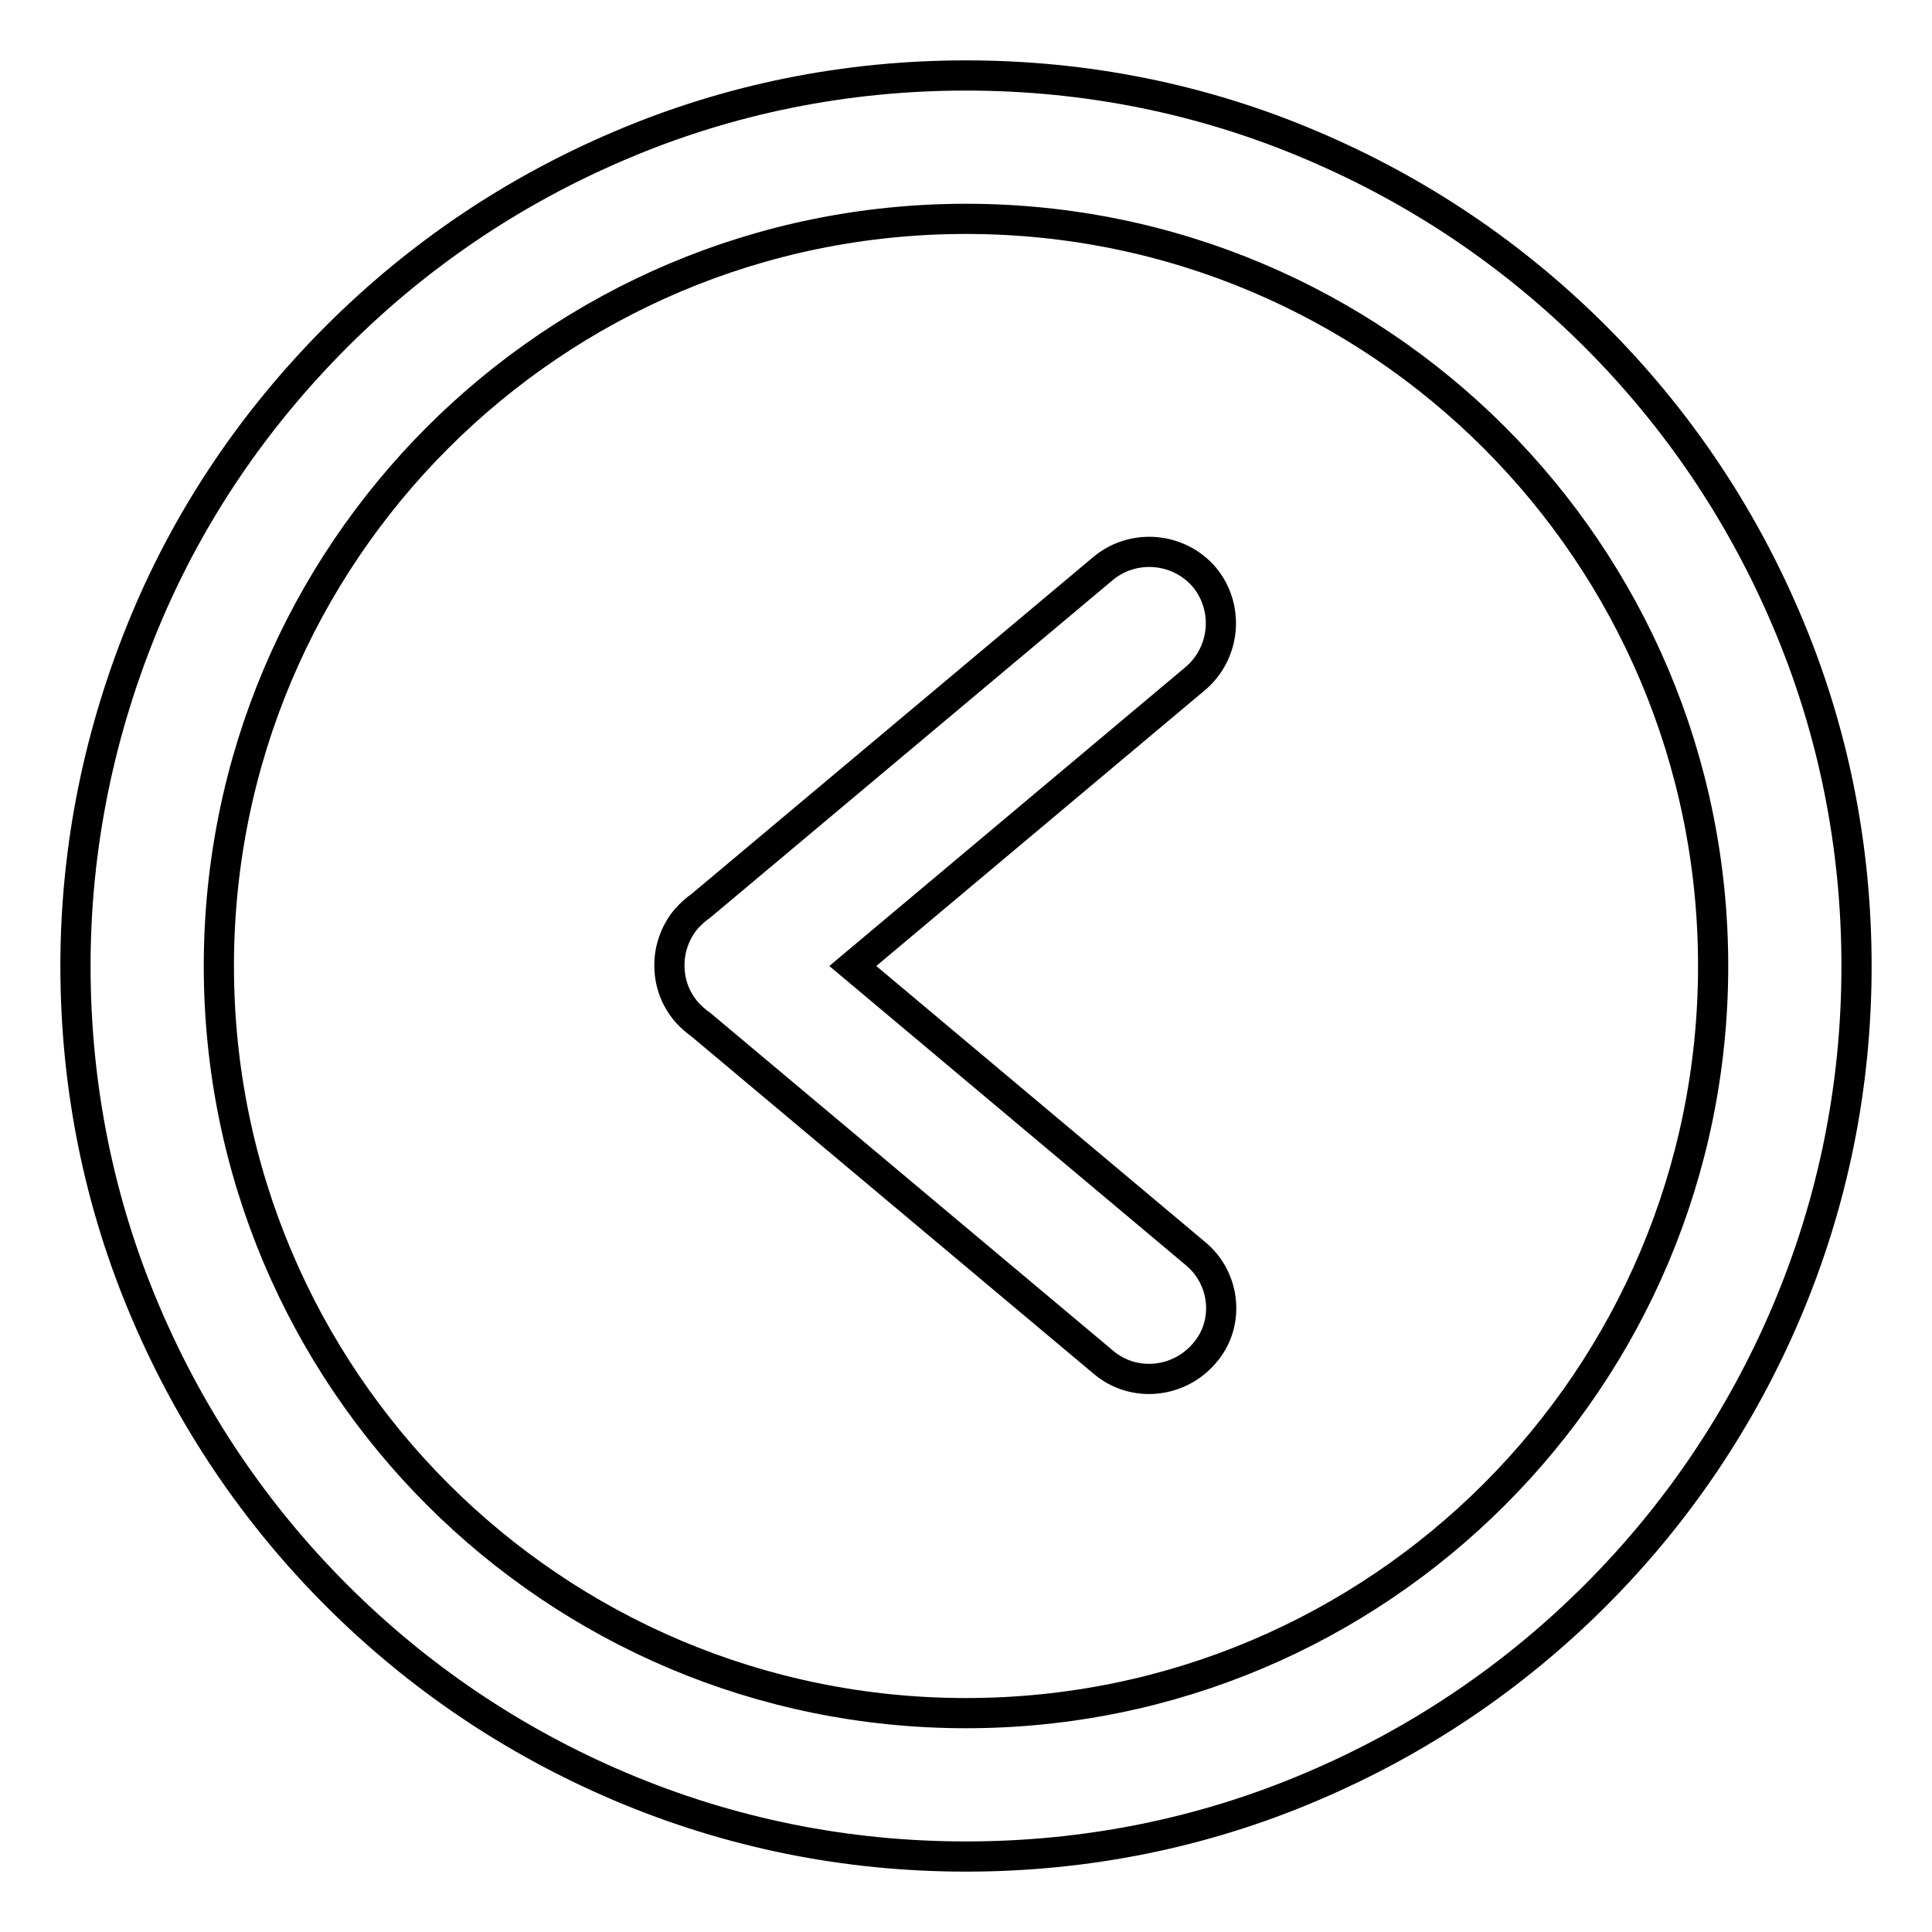
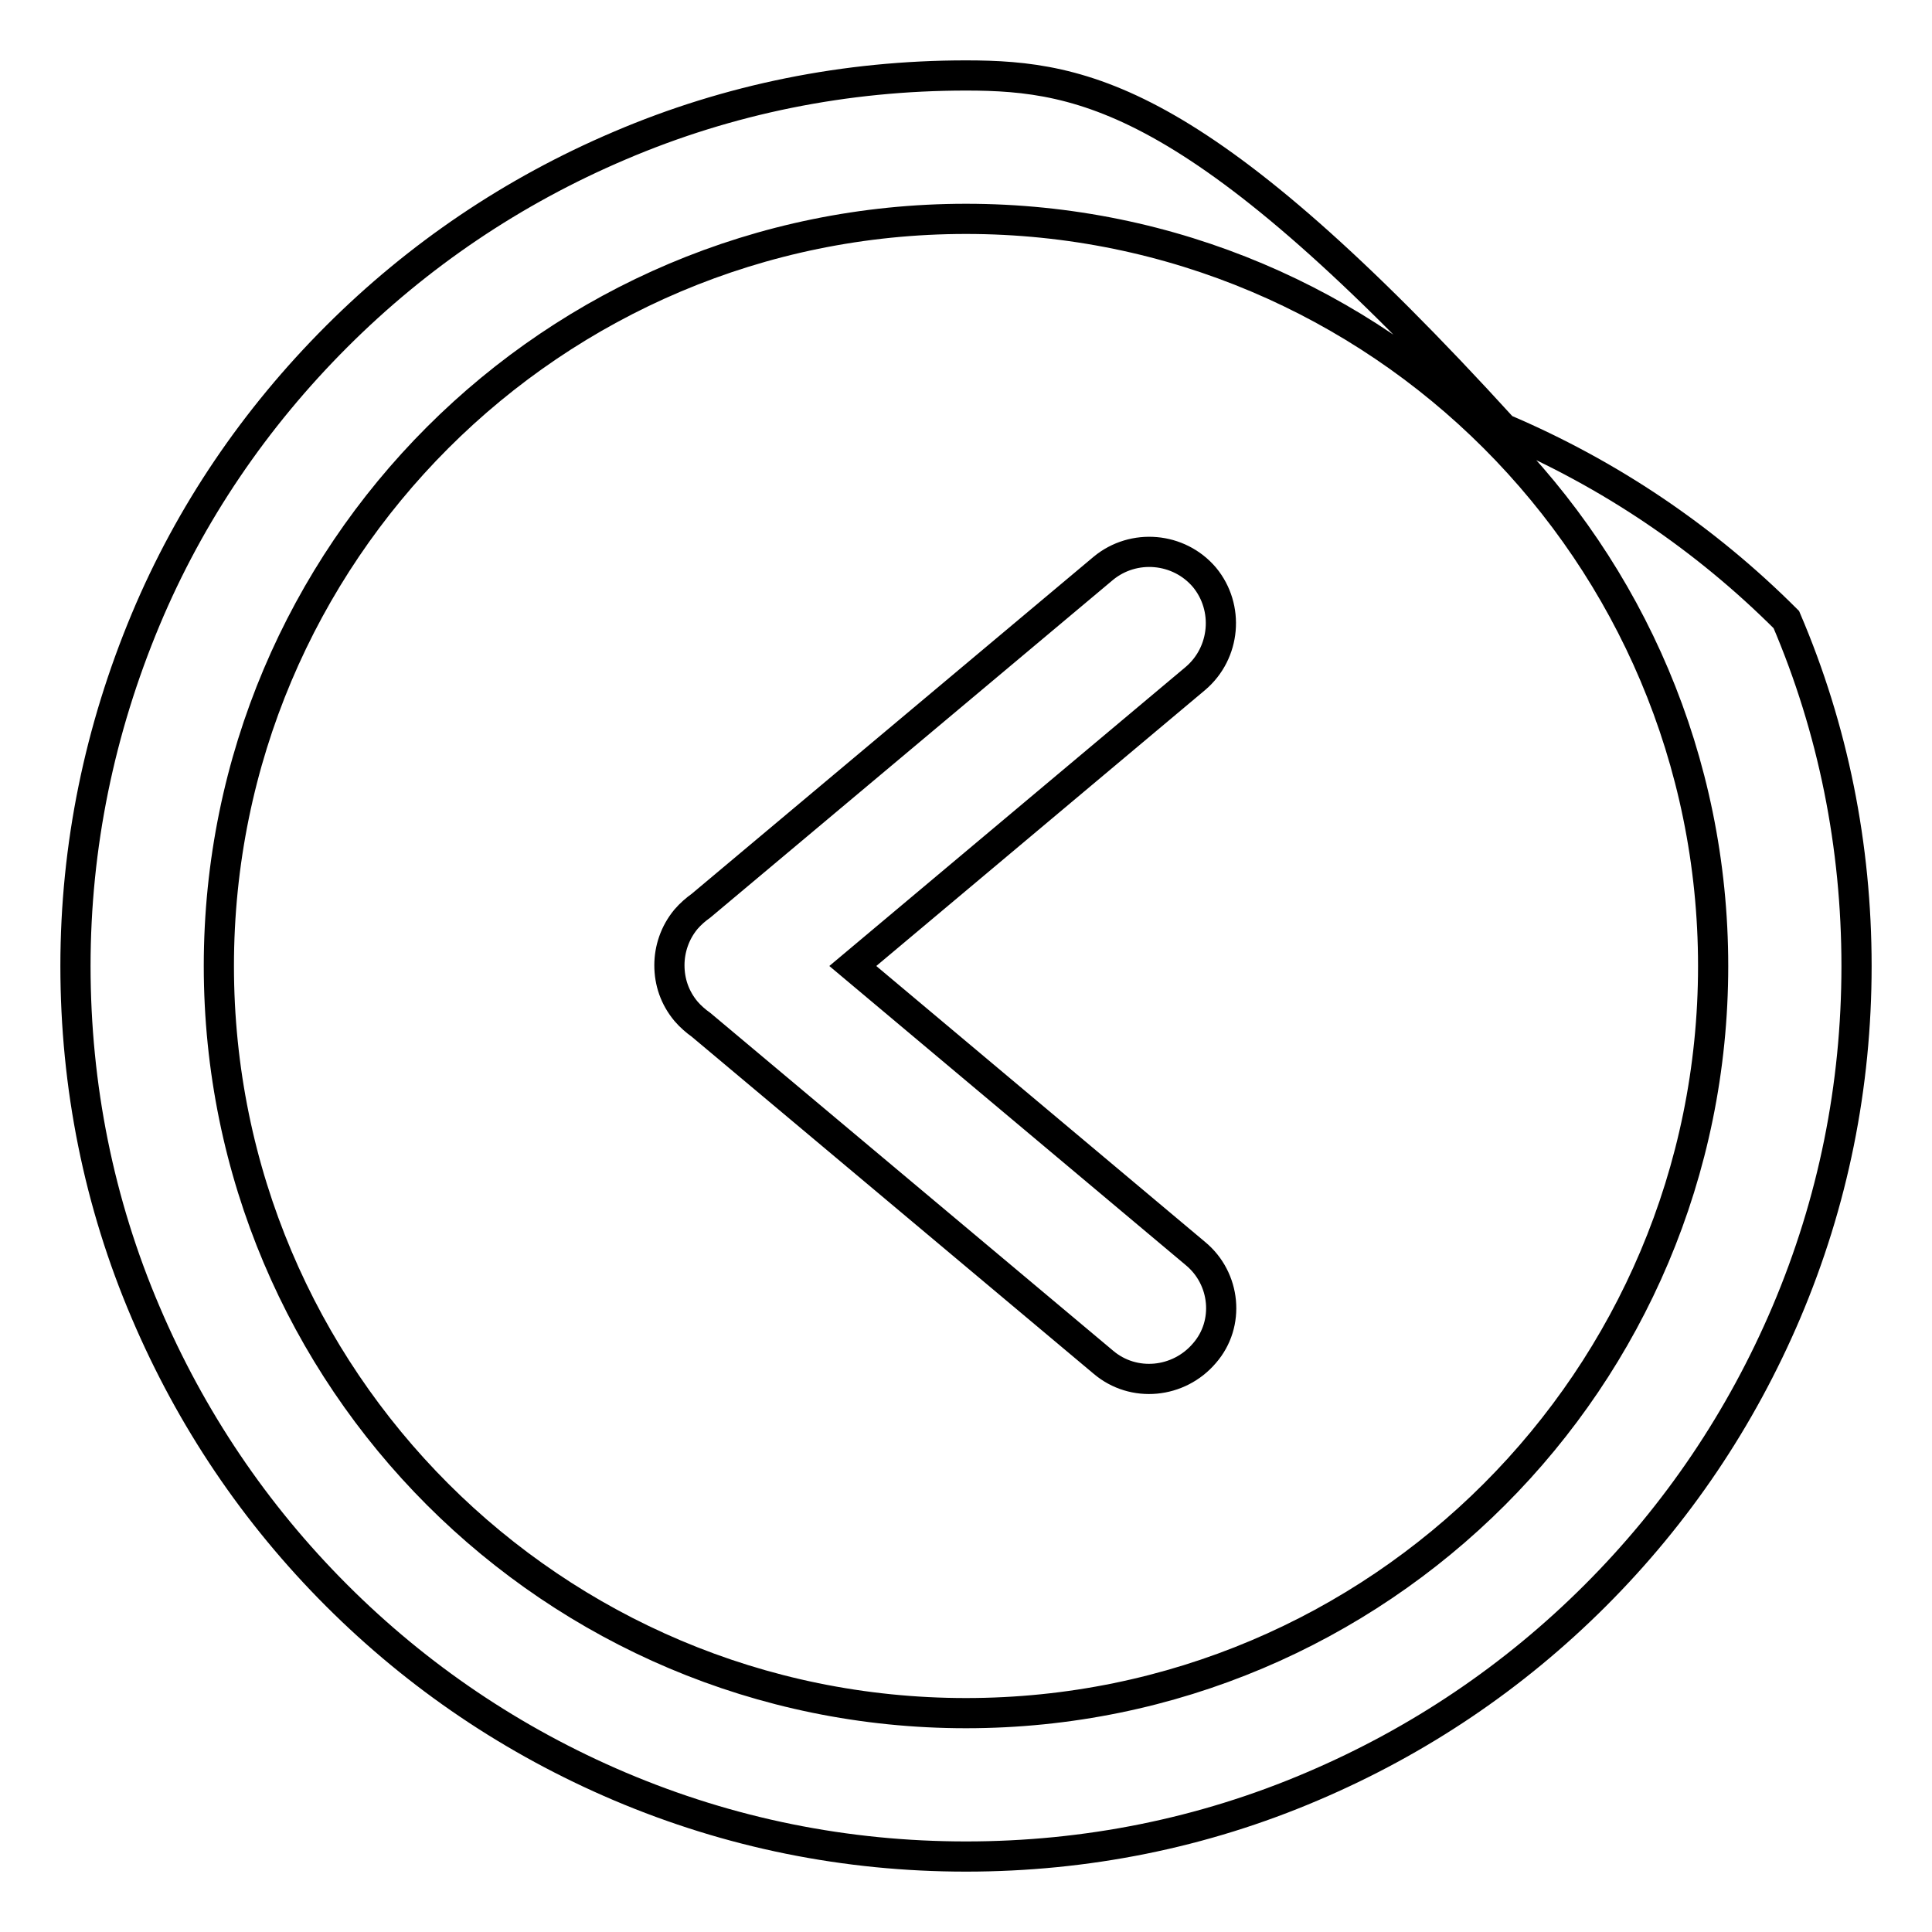
<svg xmlns="http://www.w3.org/2000/svg" version="1.1" x="0px" y="0px" viewBox="0 0 256 256" enable-background="new 0 0 256 256" xml:space="preserve">
  <g>
-     <path stroke-width="4" fill-opacity="0" stroke="#000000" d="M128,29c54.7,0,99,44.3,99,99c0,54.7-44.3,99-99,99c-54.7,0-99-44.3-99-99C29,73.3,73.3,29,128,29 M128,10 c-15.9,0-31.4,3.1-45.9,9.3c-14.1,6-26.7,14.5-37.5,25.3S25.2,68,19.3,82.1c-6.1,14.6-9.3,30-9.3,45.9c0,15.9,3.1,31.4,9.3,45.9 c6,14.1,14.5,26.7,25.3,37.5c10.8,10.8,23.4,19.3,37.5,25.3c14.6,6.2,30,9.3,45.9,9.3c15.9,0,31.4-3.1,45.9-9.3 c14.1-6,26.7-14.5,37.5-25.3c10.8-10.8,19.3-23.4,25.3-37.5c6.2-14.6,9.3-30,9.3-45.9c0-15.9-3.1-31.4-9.3-45.9 c-6-14.1-14.5-26.7-25.3-37.5c-10.8-10.8-23.4-19.3-37.5-25.3C159.4,13.1,143.9,10,128,10z M158.4,166.1L113,128l45.4-38.1 c4-3.4,4.5-9.4,1.2-13.4c-3.4-4-9.4-4.5-13.4-1.2l-53.3,44.7c-0.7,0.5-1.4,1.1-2,1.8c-1.5,1.8-2.2,4-2.2,6.1c0,2.2,0.7,4.3,2.2,6.1 c0.6,0.7,1.3,1.3,2,1.8l53.3,44.7c4,3.4,10,2.8,13.4-1.2C163,175.4,162.4,169.4,158.4,166.1L158.4,166.1z" />
+     <path stroke-width="4" fill-opacity="0" stroke="#000000" d="M128,29c54.7,0,99,44.3,99,99c0,54.7-44.3,99-99,99c-54.7,0-99-44.3-99-99C29,73.3,73.3,29,128,29 M128,10 c-15.9,0-31.4,3.1-45.9,9.3c-14.1,6-26.7,14.5-37.5,25.3S25.2,68,19.3,82.1c-6.1,14.6-9.3,30-9.3,45.9c0,15.9,3.1,31.4,9.3,45.9 c6,14.1,14.5,26.7,25.3,37.5c10.8,10.8,23.4,19.3,37.5,25.3c14.6,6.2,30,9.3,45.9,9.3c15.9,0,31.4-3.1,45.9-9.3 c14.1-6,26.7-14.5,37.5-25.3c10.8-10.8,19.3-23.4,25.3-37.5c6.2-14.6,9.3-30,9.3-45.9c0-15.9-3.1-31.4-9.3-45.9 c-10.8-10.8-23.4-19.3-37.5-25.3C159.4,13.1,143.9,10,128,10z M158.4,166.1L113,128l45.4-38.1 c4-3.4,4.5-9.4,1.2-13.4c-3.4-4-9.4-4.5-13.4-1.2l-53.3,44.7c-0.7,0.5-1.4,1.1-2,1.8c-1.5,1.8-2.2,4-2.2,6.1c0,2.2,0.7,4.3,2.2,6.1 c0.6,0.7,1.3,1.3,2,1.8l53.3,44.7c4,3.4,10,2.8,13.4-1.2C163,175.4,162.4,169.4,158.4,166.1L158.4,166.1z" />
  </g>
</svg>